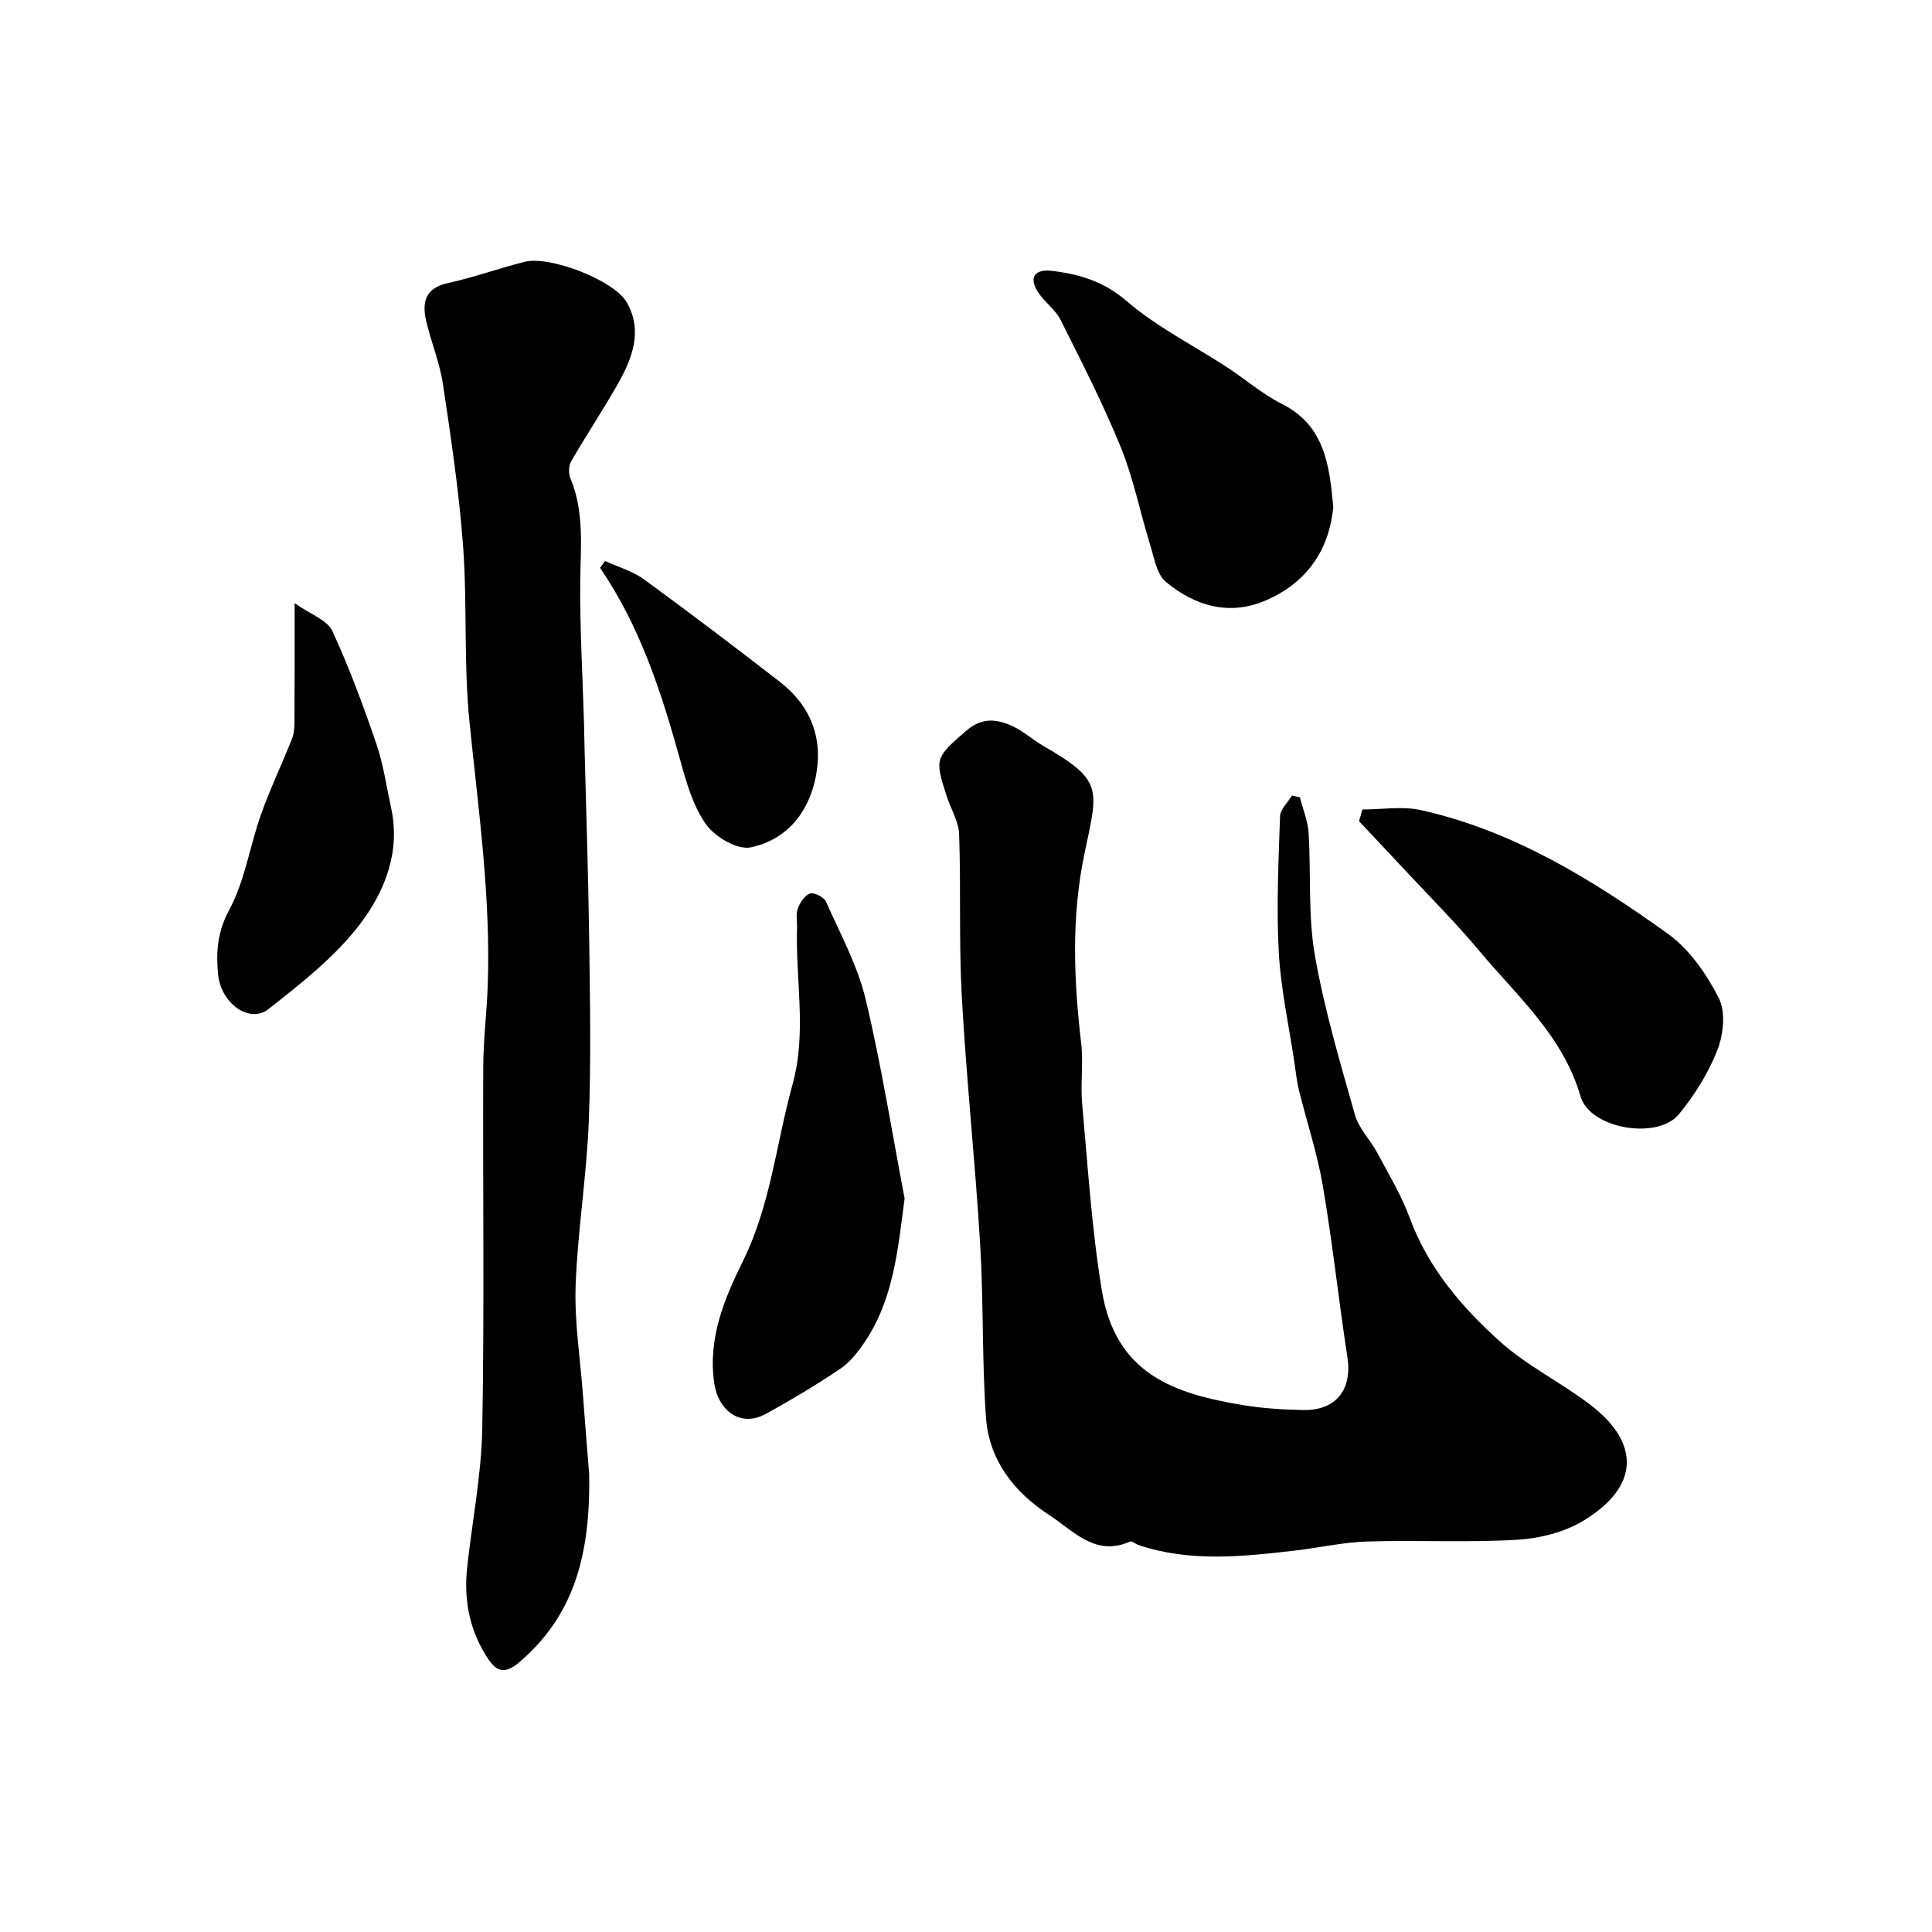
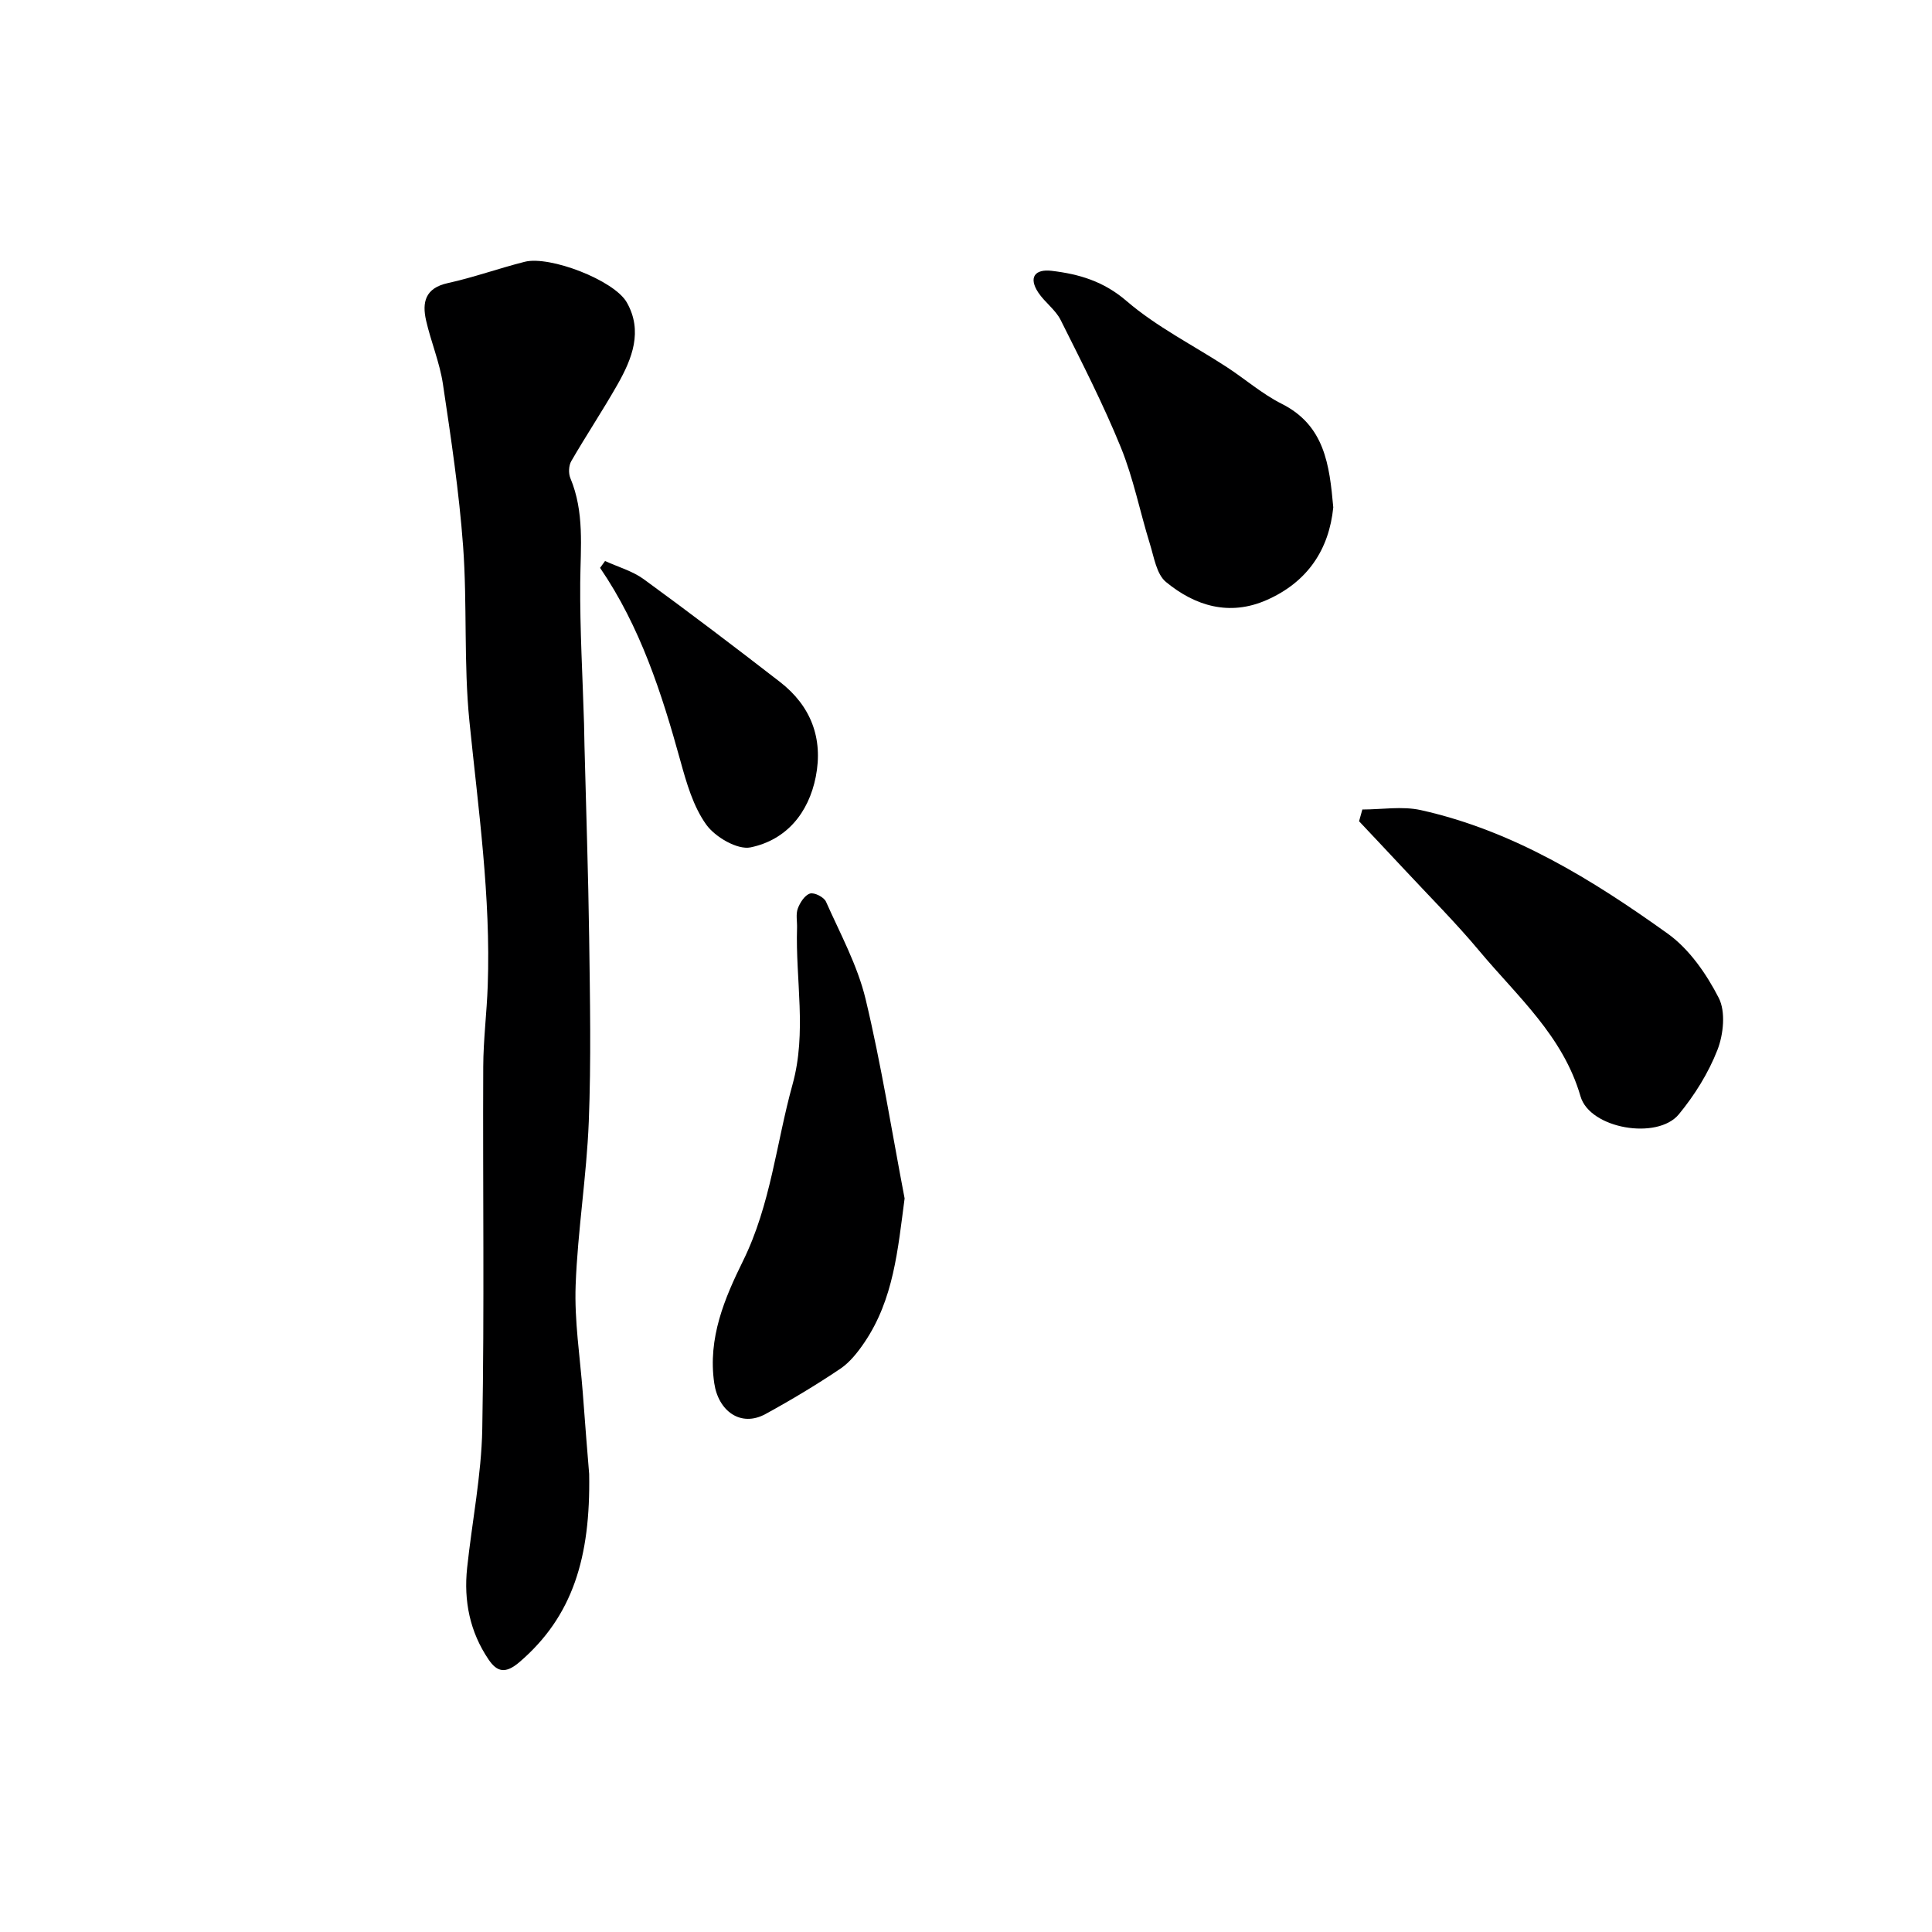
<svg xmlns="http://www.w3.org/2000/svg" enable-background="new 0 0 400 400" viewBox="0 0 400 400">
  <g fill="#000001">
-     <path d="m269.13 165.07c.62 2.46 1.64 4.9 1.8 7.39.52 8.42-.14 17.01 1.29 25.26 1.94 11.18 5.21 22.14 8.3 33.08.8 2.83 3.19 5.19 4.63 7.88 2.37 4.44 5 8.81 6.73 13.5 3.82 10.37 10.78 18.47 18.7 25.59 5.62 5.05 12.67 8.47 18.71 13.1 10.44 8 10.04 16.99-1.4 23.94-3.96 2.41-9.07 3.7-13.75 3.98-10.32.61-20.71.04-31.06.36-5.04.16-10.04 1.31-15.07 1.89-10.81 1.25-21.64 2.41-32.28-1.15-.62-.21-1.36-.9-1.77-.72-7.23 3.18-11.65-2.21-16.7-5.48-7.37-4.78-12.5-11.41-13.13-20.27-.84-11.92-.48-23.92-1.2-35.85-1.03-17.09-2.85-34.13-3.8-51.22-.62-11.18-.16-22.41-.55-33.6-.09-2.61-1.66-5.16-2.52-7.75-2.64-8.02-2.37-8.13 3.87-13.61 3.35-2.95 6.53-2.58 9.92-.94 2.18 1.06 4.04 2.76 6.15 3.98 12.39 7.15 11.39 8.77 8.58 22.04s-2.28 26.33-.73 39.57c.48 4.11-.18 8.35.2 12.48 1.17 12.9 1.97 25.88 4.07 38.64 2.87 17.43 15.07 21.42 29.34 23.77 4.04.67 8.18.91 12.28 1 6.9.15 10.26-4.22 9.22-10.97-1.81-11.79-3.08-23.68-5.08-35.44-1.14-6.69-3.32-13.2-4.95-19.82-.46-1.88-.65-3.83-.94-5.75-1.13-7.58-2.81-15.14-3.23-22.76-.51-9.36-.06-18.79.26-28.18.05-1.46 1.61-2.87 2.46-4.3.57.15 1.11.25 1.65.36z" />
    <path d="m121.98 305.17c.3 17.24-3.38 29.47-14.42 38.94-2.89 2.48-4.64 2.09-6.41-.53-3.87-5.71-5.16-12.13-4.44-18.93 1.02-9.62 2.96-19.2 3.14-28.83.45-24.98.09-49.98.2-74.97.02-5.6.74-11.2.93-16.8.65-18.37-1.95-36.49-3.79-54.7-1.21-12.01-.43-24.21-1.31-36.27-.83-11.24-2.51-22.43-4.18-33.59-.67-4.45-2.47-8.71-3.48-13.12-.86-3.77-.2-6.72 4.46-7.75 5.38-1.18 10.61-3.07 15.96-4.42 5.16-1.31 18.5 3.8 21.13 8.41 3.37 5.92 1.12 11.64-1.9 16.96-3.06 5.39-6.5 10.55-9.6 15.91-.53.92-.6 2.52-.18 3.52 2.93 7.01 2.11 14.27 2.04 21.56-.08 9.76.5 19.53.79 29.3.04 1.5.05 3 .09 4.5.33 13.26.79 26.53.97 39.79.17 12.7.42 25.41-.08 38.09-.45 11.3-2.3 22.55-2.72 33.85-.27 7.36.9 14.77 1.47 22.16.49 6.74 1.05 13.48 1.33 16.92z" />
    <path d="m187.29 248.12c-1.41 10.63-2.26 20.87-8.32 29.82-1.38 2.03-3.01 4.11-5 5.45-5 3.36-10.19 6.48-15.48 9.37-5.13 2.8-9.76-.61-10.61-6.37-1.38-9.37 2.17-17.65 5.95-25.32 5.76-11.7 6.88-24.37 10.26-36.56 2.99-10.8.59-21.63.93-32.43.04-1.33-.28-2.78.15-3.96.45-1.23 1.44-2.78 2.53-3.12.88-.28 2.9.74 3.31 1.68 2.95 6.63 6.52 13.18 8.2 20.16 3.26 13.61 5.44 27.5 8.08 41.28z" />
    <path d="m282.06 167.6c4.04 0 8.24-.73 12.09.12 19.12 4.25 35.49 14.38 51.12 25.57 4.47 3.2 8.03 8.34 10.58 13.32 1.46 2.86.98 7.54-.27 10.76-1.86 4.77-4.72 9.36-7.99 13.33-4.43 5.38-18.42 3-20.36-3.71-3.63-12.54-13.1-20.71-20.94-30.1-4.92-5.89-10.37-11.33-15.6-16.95-3.09-3.32-6.21-6.61-9.31-9.91.23-.81.46-1.62.68-2.43z" />
    <path d="m276.04 105.04c-.87 8.73-5.32 15.46-13.79 19.19-7.69 3.39-14.8 1.25-20.85-3.74-1.96-1.61-2.47-5.14-3.33-7.89-2.06-6.64-3.4-13.56-6.01-19.97-3.66-8.99-8.11-17.67-12.46-26.37-1.07-2.14-3.3-3.67-4.64-5.7-2.09-3.17-.64-4.89 2.76-4.49 5.67.67 10.76 2.15 15.52 6.25 6.23 5.36 13.8 9.15 20.75 13.68 3.82 2.49 7.33 5.57 11.37 7.6 8.89 4.47 9.89 12.6 10.68 21.44z" />
-     <path d="m61 124.88c3.37 2.37 6.75 3.5 7.78 5.71 3.52 7.58 6.42 15.47 9.13 23.38 1.47 4.28 2.1 8.86 3.07 13.31 2 9.17-1.39 17.44-6.53 24.16-5.14 6.73-12.15 12.19-18.89 17.5-3.84 3.02-9.82-1.12-10.41-7.22-.43-4.46-.18-8.73 2.28-13.28 3.27-6.02 4.27-13.24 6.61-19.81 1.89-5.34 4.36-10.47 6.44-15.74.46-1.17.49-2.57.49-3.86.05-7.5.03-14.98.03-24.15z" />
+     <path d="m61 124.88z" />
    <path d="m125.27 116.15c2.68 1.23 5.66 2.06 8 3.76 9.51 6.93 18.88 14.05 28.18 21.25 6.43 4.97 9.01 11.69 7.45 19.65-1.48 7.51-6.09 13.09-13.5 14.63-2.71.56-7.32-2.13-9.17-4.7-2.71-3.77-4.1-8.65-5.37-13.25-3.87-14.01-8.3-27.74-16.62-39.92.34-.47.68-.94 1.03-1.42z" />
  </g>
</svg>